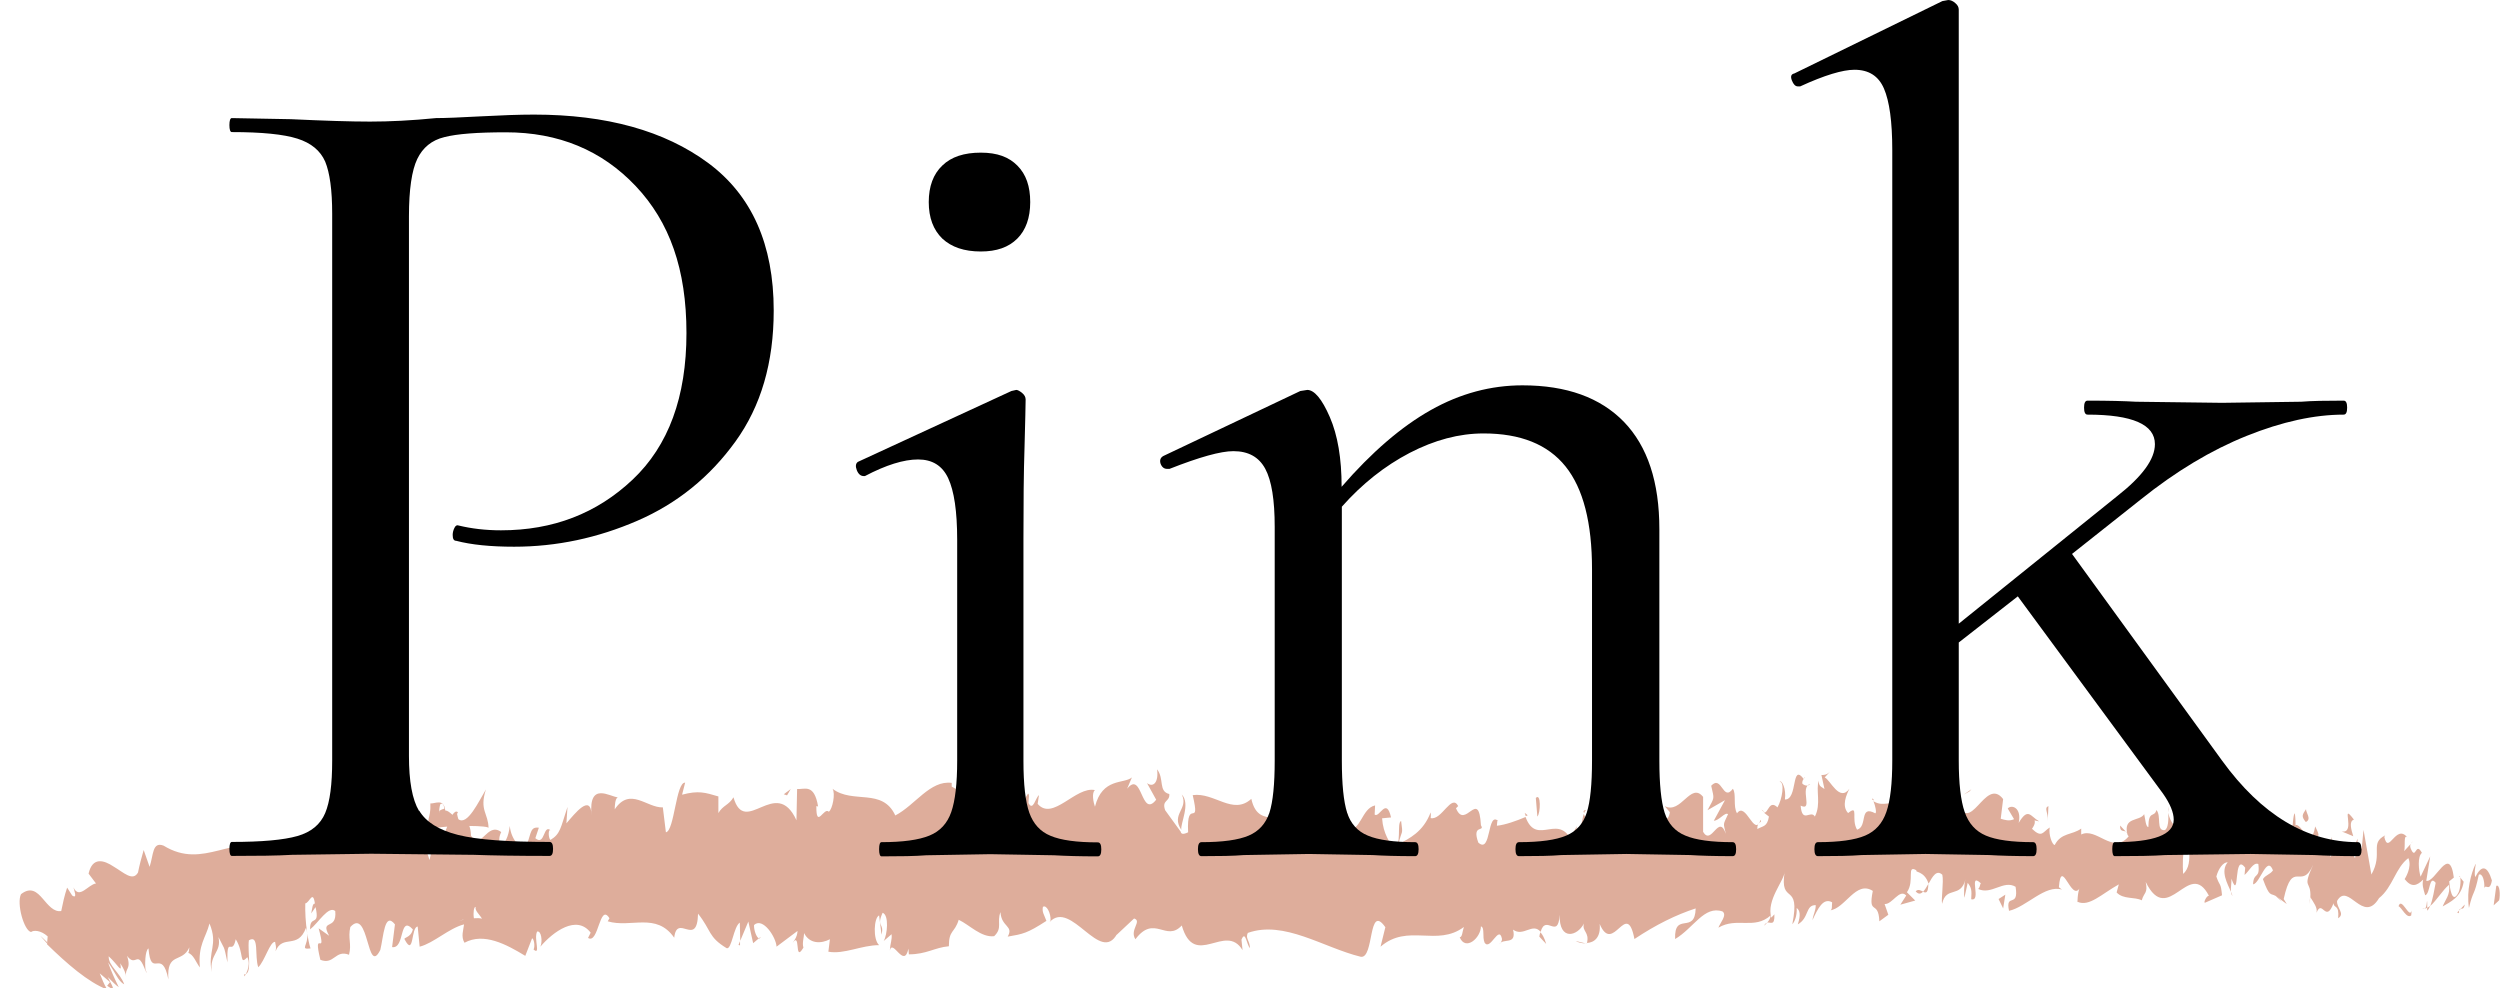
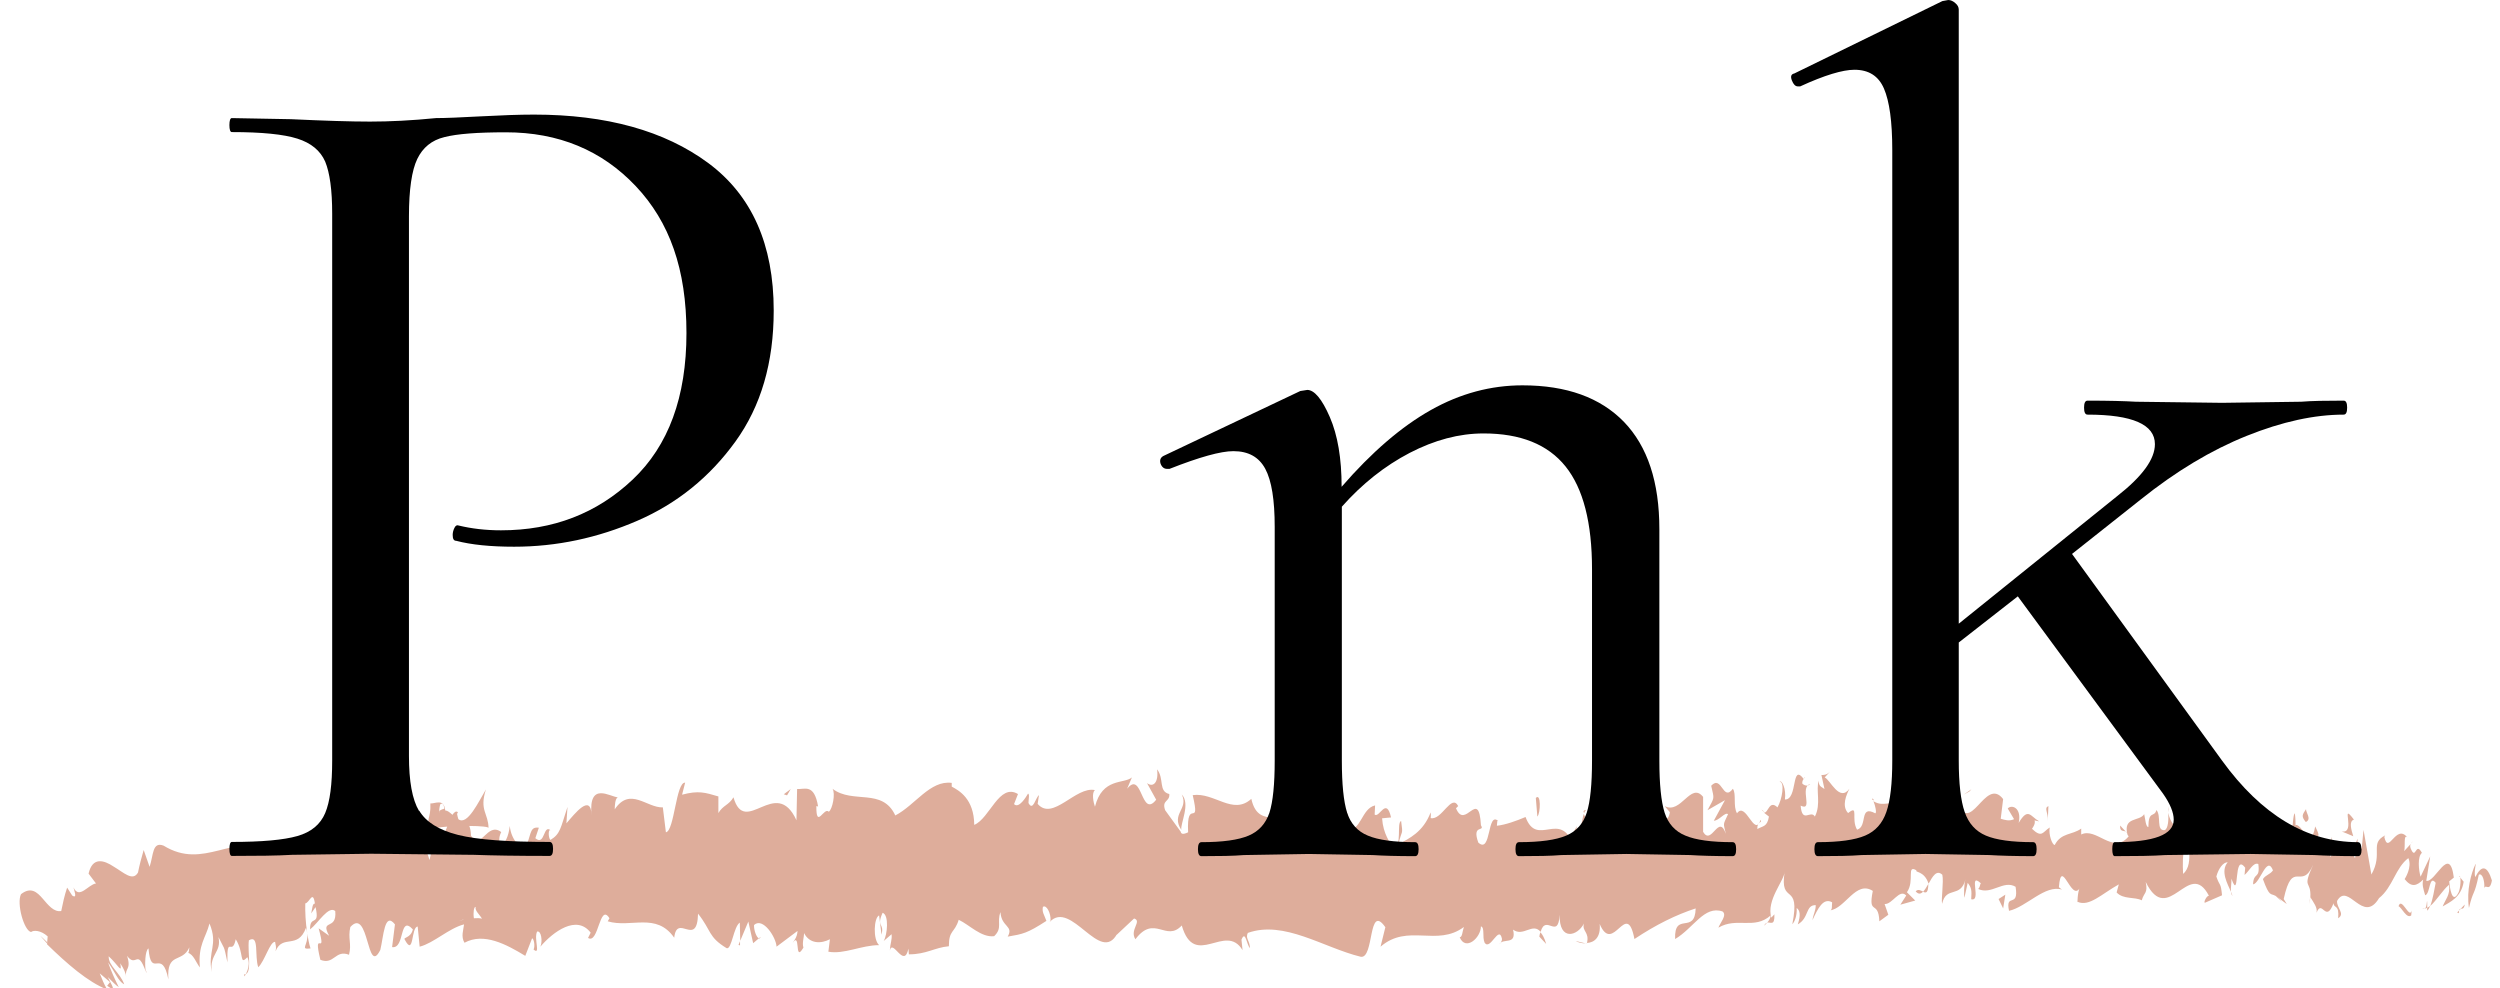
<svg xmlns="http://www.w3.org/2000/svg" viewBox="0 0 114.32 45.2">
  <g fill="#dead9b">
-     <path d="m114.28 41.17c.06-.23.03-.76-.13-.66l-.12.89.26-.24z" />
    <path d="m113.2 39.51c-.2.43-.42 1.19-.3 2.01.2-.86.24-.5.45-1.52.16-.1.28.29.25.62.06-.23.25.2.35-.36-.21-.69-.48-.72-.76-.15-.06-.2 0-.43.02-.59z" />
    <path d="m97.21 38.03.1.11c-.03-.06-.06-.09-.1-.11z" />
    <path d="m87.29 37.53c.08-.02.11-.11.11-.19-.07.06-.13.11-.11.19z" />
    <path d="m85.6 36.55s.07.04.1.06c-.04-.08-.08-.13-.1-.06z" />
    <path d="m97.21 38.03-.26-.28c-.02.29.14.22.26.28z" />
    <path d="m110.98 41.65c.06-.04.1-.13.15-.23-.05.04-.09.07-.14.09v.14z" />
    <path d="m101.58 37.32h.08c.02-.1.05-.23.07-.36z" />
    <path d="m104.94 37.2c-.08-.03-.11.73-.14 1.06.04-.31.1-.46.17-.52 0-.14 0-.32-.03-.54z" />
    <path d="m110.25 38.57.09-.1s-.07.06-.09.1z" />
    <path d="m99.18 37.15c0-.11-.02-.21-.03-.27 0 .1.01.19.03.27z" />
    <path d="m6.71 44.48c-.02-.05-.03-.08-.05-.13.01.08.03.13.05.13z" />
    <path d="m2.15 43.15v-.07c-.1-.1-.2-.19-.31-.29l.31.35z" />
    <path d="m82.49 35.58s0 0 .01.01c.08-.09.04-.07-.01-.01z" />
    <path d="m54.04 36.33c.33.67-.51.88-.02 1.62-.05-.3.43-1.19.02-1.62z" />
    <path d="m110.89 41.55s-.09.01-.14 0c.06.02.1.02.14 0z" />
    <path d="m54.02 37.96s.05.08.05.08c-.02-.03-.03-.05-.05-.08z" />
    <path d="m75.35 36.06c.02.13.04.23.07.33 0-.08-.02-.17-.07-.33z" />
    <path d="m80.68 37.12-.13-.1c.05.07.09.09.13.1z" />
    <path d="m72.6 37.15c-.07-.06-.1-.16-.19-.06 0 .04.02.07.03.09.03-.1.08-.15.16-.03z" />
-     <path d="m69.72 37.17c.02.06.04.1.05.15.03-.01.06-.03.09-.04z" />
    <path d="m14.2 43.37c-.07-.21-.11-.45-.15-.68.06.54-.36.74.15.68z" />
    <path d="m110.98 41.22c-.02.19-.04.29-.09.33.03 0 .06-.02.1-.04 0-.11.01-.22 0-.29z" />
    <path d="m72.51 43.14-.46-.11c.13.07.29.11.46.11z" />
    <path d="m34.78 42.84-.1.09s.08 0 .1-.09z" />
    <path d="m70.7 43.15c-.08-.27-.17-.42-.26-.52-.02.06-.04.11-.05.2l.31.33z" />
    <path d="m14.05 42.68s0 0 0 0z" />
    <path d="m11.16 44.56c.4 0 .15-.98.22-1.56.49-.3.25.73.43 1.23.29-.27.54-1.19.77-1.16.02.16.07.22.02.43.32-.8 1.02-.06 1.39-1.07.03.09.05.17.06.25-.08-.5-.1-1-.09-1.37.19-.02.35-.64.44.01-.12-.02-.12.25-.17.45l.2-.29c.21.93-.27.33-.25 1.02.39-.31.84-1.1 1.15-.84.09.92-.71.33-.28 1.13l-.48-.34c.4 1.44-.29-.09.08 1.44.63.25.68-.48 1.31-.23.13-.51-.06-.75.06-1.27.86-.94.75 2.29 1.37 1.05.15-.61.19-1.78.67-1.17l-.13 1.04c.6.09.31-1.5.95-.81-.1.41-.46.35-.37.47.43.81.28-.59.59-.6l.09.92c.64-.16 1.33-.84 2.03-1.02-.03.27-.15.56.02.84.88-.48 1.91.07 2.78.6l.31-.8c.08 0 .15.35.07.51.34.29 0-.5.16-.82.19-.06.26.45.15.69.58-.68 1.66-1.48 2.3-.64l-.12.24c.49.31.52-1.63.98-.9l-.08.14c1.06.32 2.22-.43 3.04.75.13-1.15 1.05.49 1.09-1.1.62.78.45 1.06 1.31 1.58.23.07.32-1 .6-1.17l.02.83.37-.88.22.99.26-.22c-.11-.05-.23-.37-.22-.61.4-.38 1.01.56 1.03.99l.96-.72c-.02.33-.18.45-.3.67.5-.86.11.88.57.09-.07-.19.03-.5.03-.66.25.5.78.49 1.18.28l-.07.57c.72.13 1.51-.3 2.32-.3-.29-.26-.24-1.26 0-1.36l.11.88c.14-.55-.25-.33.05-1 .3.1.22 1 .05 1.29l.36-.31c.03.26-.06.4-.08.74.14-.55.65.87.85-.08l.02.26c.81 0 1.17-.31 1.83-.37 0-.76.26-.59.45-1.21.49.23 1.03.82 1.62.75.4-.38.11-.64.29-1.1.04.69.62.62.33 1.12.7-.12.89-.15 1.77-.72-.1-.28-.21-.4-.16-.64.16-.12.37.29.35.62l-.04.07c.98-1.05 2.32 1.98 3.09.53l-.04.07.81-.76c.38.12-.22.52.06.95.87-1.16 1.4.15 2.12-.63.59 2.03 2-.17 2.78 1.13l-.05-.48c.19-.47.24.27.39.38-.02-.37-.22-.43-.1-.69 1.66-.59 3.45.67 5.16 1.09.63.12.33-2.49 1.13-1.35l-.22.89c1.25-1.08 2.58.02 3.81-.9-.07.21-.07.47-.19.47.27.65.97.02.97-.5.19.06.05.48.17.75.26.38.65-.83.79-.19.02.11-.07.21-.12.26.17-.31.8.07.63-.67.47.35.89-.34 1.26.1.24-.84.8.4.87-.78-.03 1.22.82.98 1.11.4-.1.37.26.38.14.89.33-.02.64-.25.58-.87.62 1.46 1.23-1.18 1.59.69.99-.66 1.91-1.11 2.8-1.4-.03 1.22-.99.12-.94 1.4.85-.5 1.33-1.55 2.17-1.26.22.17-.12.53-.19.74.85-.5 1.64.11 2.39-.56 0 .11-.08.24-.16.33.15-.04.35.18.33-.38l-.14.15c-.24-.8.59-1.68.61-2.1-.25 1.59.75.4.35 2.4.1-.1.22-.37.2-.74.15.11.19.32.05.75.53-.3.34-.89.82-.88 0 .27-.1.37-.15.69.24-.52.49-1.05.9-.82-.02.16.02.37-.1.37.7-.08 1.19-1.39 1.96-.89-.23 1.16.26.38.3 1.39l.41-.3-.17-.49c.36.02.68-.72.99-.39l-.27.42.68-.19-.38-.38c.37-.52-.04-1.28.44-1-.1.1.36.01.55.61.18-.32.36-.66.63-.41.07.32-.06 1.11-.01 1.33.18-.84.85-.23 1.07-1.13-.07.21-.08.74-.05.85l.15-.68c.17.22.19.33.16.75.5.13-.16-1.28.44-.73-.05.06-.02.16-.12.26.6.29 1.16-.43 1.71-.1.16 1.01-.48.25-.3 1.1.8-.18 1.65-1.21 2.42-.97l-.14-.11c.11-1.43.57.71.96.03-.1.11-.13.8-.1.64.53.23 1.08-.35 1.88-.8l-.1.37c.31.33.82.19 1.15.36.1-.37.29-.31.18-.84 1.03 2.1 1.98-1.12 2.89.63-.11 0-.26.32-.18.32l.78-.34c-.06-.62-.1-.38-.26-.86.1-.37.32-.66.52-.65-.35.41 0 1 .15 1.35-.02-.19.03-.4.02-.6.4 1.11.07-1.25.63-.5l-.03.33c.21-.17.4-.6.63-.5.09.72-.22.34-.24.93.32-.04.63-1.36.91-.64-.14.2-.33.2-.46.4.31.85.35.63.58.77l-.02-.02.53.39-.14-.23c.41-1.88.81-.34 1.35-1.57-.53 1.16-.09.67-.13 1.49.14.23.34.48.28.71.26-.66.42.52.78-.44.01.26.27.03.21.69.33-.21-.07-.46-.05-.79.51-.9 1.18 1.1 1.92-.13.63-.5.75-1.39 1.34-1.83.19.42-.17.96-.17.96.31.39.55.32.85.02-.06.23 0 .42.09.72.24-.07.17-.96.48-.57-.06.29-.13.76-.25 1.06.28-.24.57-.73.86-.97.07.46-.18.69-.29.99.33-.2.85-.41.96-1.13l-.21-.26c.12-.04.06.62-.03.76-.29.57-.4-.25-.42-.52l.21-.17c-.2-1.55-.84.24-1.26.15l.18-1.12-.44.93c-.09-.29-.15-.92.06-1.09-.3-.56-.27.4-.52-.22-.03-.1-.01-.15.01-.19l-.3.33c.06-.24-.04-.79.14-.63-.52-.65-.86.84-1.05-.02l.04-.07c-.73.37-.08.82-.63 1.79l-.36-2.04-.08.82c-.08-.03-.22-.09-.19-.42-.28.56.05.36-.12.89-.36-.75-1 .35-1.08-.97-.13.63.34.49-.05.92-.1-1.41-.45.24-.78-.41.11-.73.42-.34.09-.99-.21 1.23-.64-.27-.93-.04-.02.98-.61.41-1.08.73.03-.33-.88-.54-1.32-.9v-.16c-.08.99-.53.8-.85 1.01.02-.59.08-.83.25-1.09h-.31c-.07.32-.17.49-.37.6l.08-.74c-.41.04-.83.87-1.36.37-.03.69.41 1.93-.15 2.39-.02-.37-.04-1.01.11-1.17-.05.05-.17.31-.27.15l.23-.63c-.24-.28-.13.52-.32.47 0-.53-.14-.38-.11-.8.05-.05.17.22.24.01-.22-.1-.48-.41-.56-.82.02.3 0 .72-.16.79-.41.04-.14-.64-.38-.92-.1.37-.36-.01-.37.78-.12 0-.14-.38-.19-.59-.21.35-.99.1-.76.95l.05.06s-.02.02-.03.04c-.7.79-1.45-.46-2.14-.12v-.27c-.41.3-.92.18-1.21.75-.12 0-.29-.49-.23-.8-.32.2-.35.5-.81.06.32-.46-.11-.41.33-.34-.41-.23-.5-.66-.94.07.15-.68-.31-.86-.5-.66l.29.49c-.22.1-.41.04-.61-.02l.11-.9c-.84-1.09-1.51 1.86-2.15.03-.22.63.46.44.26 1.18-.39-.12-.79-1.41-.91-1.41-.53-.5-.49 1.31-1.05.97.07.32.14 1.17-.28 1.48-.39-.12-.48-1.34-.23-1.6.09-.03.14.07.13.18.12-.12.29-.25.14-.6l-.05.32c-.19-.33-.72-.29-.6-.82-.29.31-.12.53.09.69-.5-.46-.77-.01-1.28-.32.08.18.16.55.08.55-.75-.4-.33.61-.83.75-.29-.49.1-1.17-.41-.76-.31-.33-.07-.85.06-1.11-.46.62-.87-.41-1.13-.52l.24-.26c-.15.15-.27.15-.39.15l.14.64c-.14-.11-.27-.11-.26-.38-.15.42.12 1.07-.18 1.64-.19-.33-.58.35-.65-.5.6.29-.07-.85.44-.99-.1.1-.22.1-.36-.01-.02-.09.02-.18.06-.22-.58-.76-.26.96-.86.94.07-.48-.14-.91-.24-.81.24 0 .12.8-.1 1.17-.38-.37-.42.28-.62.24l.23.18c-.08.48-.27.42-.53.57-.02-.37.24-.26.15-.42-.29.84-.67-.87-1.08-.3-.19-.32-.02-.9-.19-1.12-.46.62-.5-.66-.99-.14.14.64.17.49-.17 1.12l.8-.46-.51.94c.24 0 .51-.41.65-.3-.24.53-.22.37-.1.9-.33-.96-.65.57-1.04-.09v-1.6c-.57-.71-1.01.82-1.76.42l.24.28c-.1.63-.46.09-.7.35.02-.53-.13-.73-.24-1.06.01.4-.55-.03-.61 1.03l-.34-.7c-.6-.28-.68 1.52-1.26 1.34.17-.58-.09-.96.29-1.37-.19 0-.37-.1-.37.27-.11-.33-.53.72-.71.22-.08.23-.1.79-.32.75-.02-.11 0-.26 0-.26 0 .26-.34.36-.15.95-.6-1.66-1.66.13-2.19-1.3-.42.18-.93.36-1.31.4.02-.16 0-.27.07-.21-.53-.49-.31 1.53-.92.98-.31-.86.32-.47.12-.79-.1-1.75-.72.25-1.14-.78l.1-.1c-.31-.59-.75.67-1.26.55 0 0 .02-.16 0-.26-.34.9-.99 1.2-1.47 1.45.15-.69.22-.36.12-1.06-.22.1.07 1.12-.36 1.32-.14-.37-.46-.7-.51-1.44l.41-.04c-.22-.96-.53.04-.75-.13l.02-.42c-.63.14-.63 1.2-1.3 1.13l.07.32c-.36 1.05-.31-.59-.68.2l-.12-1.06c-.24.26-.84 1.04-1.28 1.24.24-.79.75-1.2 1.06-1.67-.24 0-.82.09-.94.61.1-.1.22-.37.31-.2-.29.84-.67 1.26-1.16 1.24.07-2.07-1.26-.51-1.62-2.11-.84.77-1.69-.31-2.68-.17.37 1.6-.29.05-.21 1.7-.23.11-.32.08-.34-.03l-.71-.98c-.17-.48.22-.37.19-.74-.51-.12-.22-.7-.56-1.13.08.59-.17.85-.46.63l.42.76c-.7.89-.63-1.38-1.33-.5l.22-.52c-.36.31-1.35 0-1.69 1.34-.07-.19-.16-.64 0-.76-.88-.19-1.93 1.44-2.62.63l.06-.4c-.16.12-.27.76-.48.36 0-.17.06-.4-.02-.43-.08.14-.42.71-.64.48l.18-.46c-.86-.52-1.29 1.12-2 1.41-.01-1.19-.69-1.57-1.03-1.75v-.17c-.99-.13-1.66 1.01-2.58 1.49-.59-1.28-1.94-.51-2.87-1.22.14.21 0 .93-.17 1.05-.22-.24-.58.83-.57-.26l.08.02c-.18-1.07-.62-.77-.96-.8l-.03 1.43c-.94-2.06-2.35.8-2.88-1.05-.21.36-.48.36-.69.72v-.76c-.61-.18-.91-.28-1.66-.08l.14-.55c-.42-.04-.49 2.21-.88 2.27l-.14-1.14c-.73.03-1.5-.96-2.2.09 0-.17.02-.5.14-.55-.35-.02-1.35-.75-1.2.82-.03-1.02-.76-.08-1.15.37l.05-.75c-.32.97-.32 1.23-.78 1.51-.11-.1-.11-.6.04-.41-.38-.39-.27.72-.73.33l.16-.48c-.38-.05-.35.21-.54.77-.23.31-.72-.17-.79-.85-.04.42-.24.98-.47.78-.04-.26.04-.42.08-.5-.65-.5-.93.9-1.38.17-.01-.25-.05-.37-.08-.45.51 0 .91.04.88.1-.01-.69-.43-.81-.12-1.77-.32.53-.85 1.68-1.26 1.36-.02-.07-.04-.13-.06-.24l.04-.08c-.09-.07-.17 0-.25.12-.13-.11-.21-.19-.33-.2-.06-.57-.47-.3-.68-.32.03.76-.24.64.03 1.26-.03-.05.04-.09.17-.13.03-.02.07-.04.08-.08 0 .02 0 .04-.01.07.13-.02.31-.05.5-.06-.15.39-.31.72-.55.3-.09.49-.2.99-.26 1.23-.3-1.05-.85-1.61-.94-2.26-.61.44-1.46.31-1.81 1.75-.17.19-.21-.4-.28-.63.1-.15.22-.13.27-.33-.34.37-1.04.17-1.1 1.16-.46-.44.23-.92-.38-.75l.08-.31c-1.24-1.56-1.89 2.59-3.27.58.1.12.14.18.17.35-.76-.43-1.58-.2-2.38 0-.81.2-1.59.35-2.52-.22-.52-.2-.46.43-.64.97l-.27-.77c-.1.34-.19.68-.26 1.03-.24.42-.65 0-1.11-.27-.45-.3-.97-.46-1.15.32l.34.45c-.35.04-.77.75-1.03.18.02.11.2.55-.06.37l-.23-.36c-.12.35-.2.72-.27 1.07-.34.06-.59-.27-.85-.57s-.54-.55-.99-.2c-.21.43.14 1.67.46 1.73.11-.09.44-.09.76.2l-.03.36c.9.88 1.87 1.73 2.75 2.07-.14-.24-.24-.48-.34-.74l.47.4-.13.17c.48.34.18-.07.03-.4.22.23.39.39.5.46-.18-.36-.35-.74-.49-1.13.3.39.46.87.74 1-.19-.53-.73-.85-.71-1.28.44.4.62.84.53.32.18.27.25.47.27.62-.08-.41.25-.31.04-.96.43.58.46-.39.86.73-.06-.28-.04-.98.12-1.07.12 1.45.61-.09.91 1.42-.09-1.29.63-.72.96-1.47-.01.1-.03.31-.07.25.26.07.37.44.55.67-.09-1.05.27-1.34.44-2.01.41.99-.09 1.25.1 2.22-.1-.85.46-.89.31-1.6.29.61.23.29.41 1.16-.03-1.32.21-.24.38-1.06.4.64.15 1.23.53.82.2.4-.13.88-.13.88zm10.03-2.52s0 .02 0 .02c-.09.02-.16.04-.21.05.04-.01.1-.03.21-.06zm.85-.03c-.1-.03-.23-.03-.37-.02-.04-.26 0-.53.08-.52-.04.18.16.32.29.54zm-1.92-5.22c.13-.11.18.04.2.19-.06.01-.14.04-.23.1 0 .03 0 .06-.01.09 0-.15.02-.28.05-.38z" />
    <path d="m19.9 37.79s-.03.05-.05.06c.03.07.06.12.08.17.01-.08.03-.16.04-.24h-.07z" />
    <path d="m97.33 38.16-.02-.02s.03.06.04.11c-.01-.04-.01-.06-.02-.09z" />
    <path d="m33.84 43.23v-.19l-.07.17z" />
    <path d="m102.02 40.78c0 .07.03.14.06.19 0-.05-.03-.12-.06-.19z" />
    <path d="m104.05 40.96.29.27c-.12-.15-.21-.23-.29-.27z" />
    <path d="m105.61 41.34c.02-.13.03-.23.03-.32s-.03.32-.03.32z" />
    <path d="m80.8 42.2s-.04.01-.06.03c-.14.15-.04.09.06-.03z" />
    <path d="m88.18 40.42c-.08.14-.16.27-.24.36.13.06.23.07.24-.36z" />
    <path d="m72.56 43.15s-.03-.01-.05-.01h.05z" />
    <path d="m87.6 40.76c.13.15.24.12.34.01-.11-.05-.23-.13-.34-.01z" />
    <path d="m112.37 41.73.07.03c0-.05 0-.09 0-.12l-.08.09z" />
    <path d="m112.45 41.64.08-.09s-.07 0-.08.09z" />
    <path d="m112.71 41.36-.18.19c.06 0 .14.03.18-.19z" />
    <path d="m110.3 41.36-.03.28c.01-.06.02-.15.03-.28z" />
    <path d="m109.68 41.44c.15.06.37.59.58.42l.02-.22c-.1.41-.46-.66-.6-.2z" />
    <path d="m107.08 38.02.53.22c-.09-.29-.21-.69.03-.76-.66-.88.13.66-.56.54z" />
-     <path d="m105.44 37.59c.28-.13 0-.43.01-.59-.18.27-.22.33-.01.59z" />
+     <path d="m105.44 37.59c.28-.13 0-.43.01-.59-.18.27-.22.33-.01.59" />
    <path d="m93.64 37.55.03-.69c-.22.1 0 .27-.03.69z" />
    <path d="m91.39 41.11.21.43.1-.63z" />
    <path d="m90.06 36.19.09-.1-.36.25z" />
    <path d="m70.23 36.49.07.85c.15-.15.17-1.11-.07-.85z" />
    <path d="m61.68 37.42c-.1-.42-.34-.7-.48-.28.19.06.39.39.48.28z" />
    <path d="m35.99 36.37.17-.29-.32.24z" />
  </g>
  <path d="m19.17 37.07c.31.52.9.89 1.78 1.11s2.28.32 4.18.32c.11 0 .16.11.16.32s-.05.32-.16.32c-1.48 0-2.63-.02-3.46-.05l-4.7-.05-3.62.05c-.68.04-1.6.05-2.75.05-.07 0-.11-.11-.11-.32s.04-.32.11-.32c1.37 0 2.37-.09 3-.27s1.05-.53 1.27-1.05.32-1.32.32-2.4v-25.01c0-1.08-.11-1.87-.32-2.38-.22-.5-.64-.85-1.27-1.05s-1.63-.3-3-.3c-.07 0-.11-.11-.11-.32s.04-.32.11-.32l2.7.05c1.51.07 2.72.11 3.62.11s1.91-.05 3.02-.16c.43 0 1.12-.03 2.05-.08.94-.05 1.75-.08 2.43-.08 3.31 0 5.97.74 7.96 2.21 2 1.48 3 3.73 3 6.75 0 2.38-.58 4.37-1.75 5.99s-2.66 2.83-4.48 3.62-3.7 1.19-5.64 1.19c-1.08 0-1.96-.09-2.65-.27-.11 0-.16-.09-.16-.27 0-.11.03-.22.08-.32.05-.11.12-.14.19-.11.58.14 1.22.22 1.94.22 2.38 0 4.38-.77 6.02-2.32s2.46-3.78 2.46-6.7-.77-5.08-2.32-6.72-3.53-2.46-5.94-2.46c-1.3 0-2.23.07-2.81.22-.58.14-.99.48-1.24 1s-.38 1.4-.38 2.62v24.68c0 1.15.15 1.99.46 2.51z" />
-   <path d="m40.2 38.83c0-.22.04-.32.11-.32.97 0 1.7-.1 2.19-.3s.82-.56 1-1.08.27-1.3.27-2.35v-10.1c0-1.3-.14-2.23-.41-2.81s-.73-.86-1.38-.86-1.46.25-2.43.76h-.05c-.14 0-.25-.09-.32-.27s-.05-.31.05-.38l7.02-3.24.22-.05c.07 0 .16.05.27.14s.16.19.16.3c0 .25-.02.97-.05 2.16-.04 1.19-.05 2.59-.05 4.21v10.15c0 1.08.09 1.87.27 2.38.18.5.5.86.97 1.05.47.2 1.19.3 2.16.3.11 0 .16.11.16.32s-.05.32-.16.32c-.83 0-1.49-.02-2-.05l-2.92-.05-2.92.05c-.5.04-1.19.05-2.05.05-.07 0-.11-.11-.11-.32zm2.89-27.92c-.41-.4-.62-.95-.62-1.67s.21-1.28.62-1.67c.41-.4 1-.59 1.76-.59s1.28.2 1.67.59c.4.4.59.95.59 1.67s-.2 1.28-.59 1.67c-.4.4-.95.59-1.67.59-.76 0-1.34-.2-1.76-.59z" />
  <path d="m79.39 38.83c0 .22-.05.32-.16.32-.83 0-1.48-.02-1.94-.05l-2.92-.05-2.97.05c-.47.04-1.12.05-1.94.05-.11 0-.16-.11-.16-.32s.05-.32.16-.32c.97 0 1.69-.1 2.16-.3s.78-.55.94-1.05.24-1.3.24-2.38v-8.75c0-2.12-.4-3.69-1.21-4.7s-2.06-1.51-3.75-1.51c-1.12 0-2.24.3-3.38.89-1.13.59-2.17 1.41-3.1 2.46v11.61c0 1.08.08 1.87.24 2.38.16.5.48.86.95 1.05.47.2 1.19.3 2.16.3.11 0 .16.11.16.32s-.05.32-.16.32c-.83 0-1.48-.02-1.94-.05l-2.92-.05-2.97.05c-.47.04-1.12.05-1.94.05-.11 0-.16-.11-.16-.32s.05-.32.16-.32c.97 0 1.69-.1 2.16-.3s.78-.55.95-1.05c.16-.5.24-1.3.24-2.38v-10.69c0-1.22-.14-2.11-.43-2.65s-.77-.81-1.46-.81c-.58 0-1.55.27-2.92.81h-.11c-.14 0-.24-.08-.3-.24-.05-.16 0-.28.13-.35l6.26-2.97.32-.05c.32 0 .67.41 1.03 1.24s.54 1.89.54 3.19c1.37-1.58 2.73-2.75 4.08-3.51s2.75-1.13 4.19-1.13c2.02 0 3.56.56 4.64 1.67 1.08 1.12 1.62 2.75 1.62 4.91v10.58c0 1.08.08 1.87.24 2.38.16.5.48.86.95 1.05.47.2 1.19.3 2.16.3.11 0 .16.11.16.32z" />
  <path d="m107.99 38.83c0 .22-.05.32-.16.32-.83 0-1.49-.02-2-.05l-2.92-.05-3.89.05c-.58.04-1.35.05-2.32.05-.07 0-.11-.11-.11-.32s.04-.32.11-.32c1.8 0 2.7-.34 2.7-1.03 0-.32-.16-.72-.49-1.19l-6.64-9.02-2.7 2.11v5.4c0 1.04.09 1.83.27 2.35s.5.88.97 1.08 1.19.3 2.16.3c.11 0 .16.11.16.32s-.05.32-.16.32c-.83 0-1.5-.02-2-.05l-2.92-.05-2.92.05c-.5.04-1.17.05-2 .05-.11 0-.16-.11-.16-.32s.05-.32.16-.32c.97 0 1.69-.1 2.16-.3s.79-.56.97-1.08.27-1.3.27-2.35v-27.92c0-1.3-.13-2.23-.38-2.81s-.7-.86-1.35-.86c-.54 0-1.37.25-2.48.76h-.11c-.11 0-.2-.09-.27-.27s-.04-.29.11-.32l6.77-3.31.27-.05c.11 0 .22.05.32.14.11.09.16.19.16.3v28.08l7.24-5.83c1.15-.9 1.73-1.69 1.73-2.38 0-.9-1.03-1.35-3.08-1.35-.11 0-.16-.11-.16-.32s.05-.32.16-.32c.97 0 1.71.02 2.21.05l3.94.05 3.62-.05c.47-.04 1.12-.05 1.94-.05.11 0 .16.11.16.32s-.05.32-.16.32c-1.33 0-2.81.32-4.43.97s-3.24 1.62-4.86 2.92l-3.13 2.48 6.86 9.45c1.8 2.48 3.87 3.73 6.21 3.73.11 0 .16.11.16.32z" />
</svg>